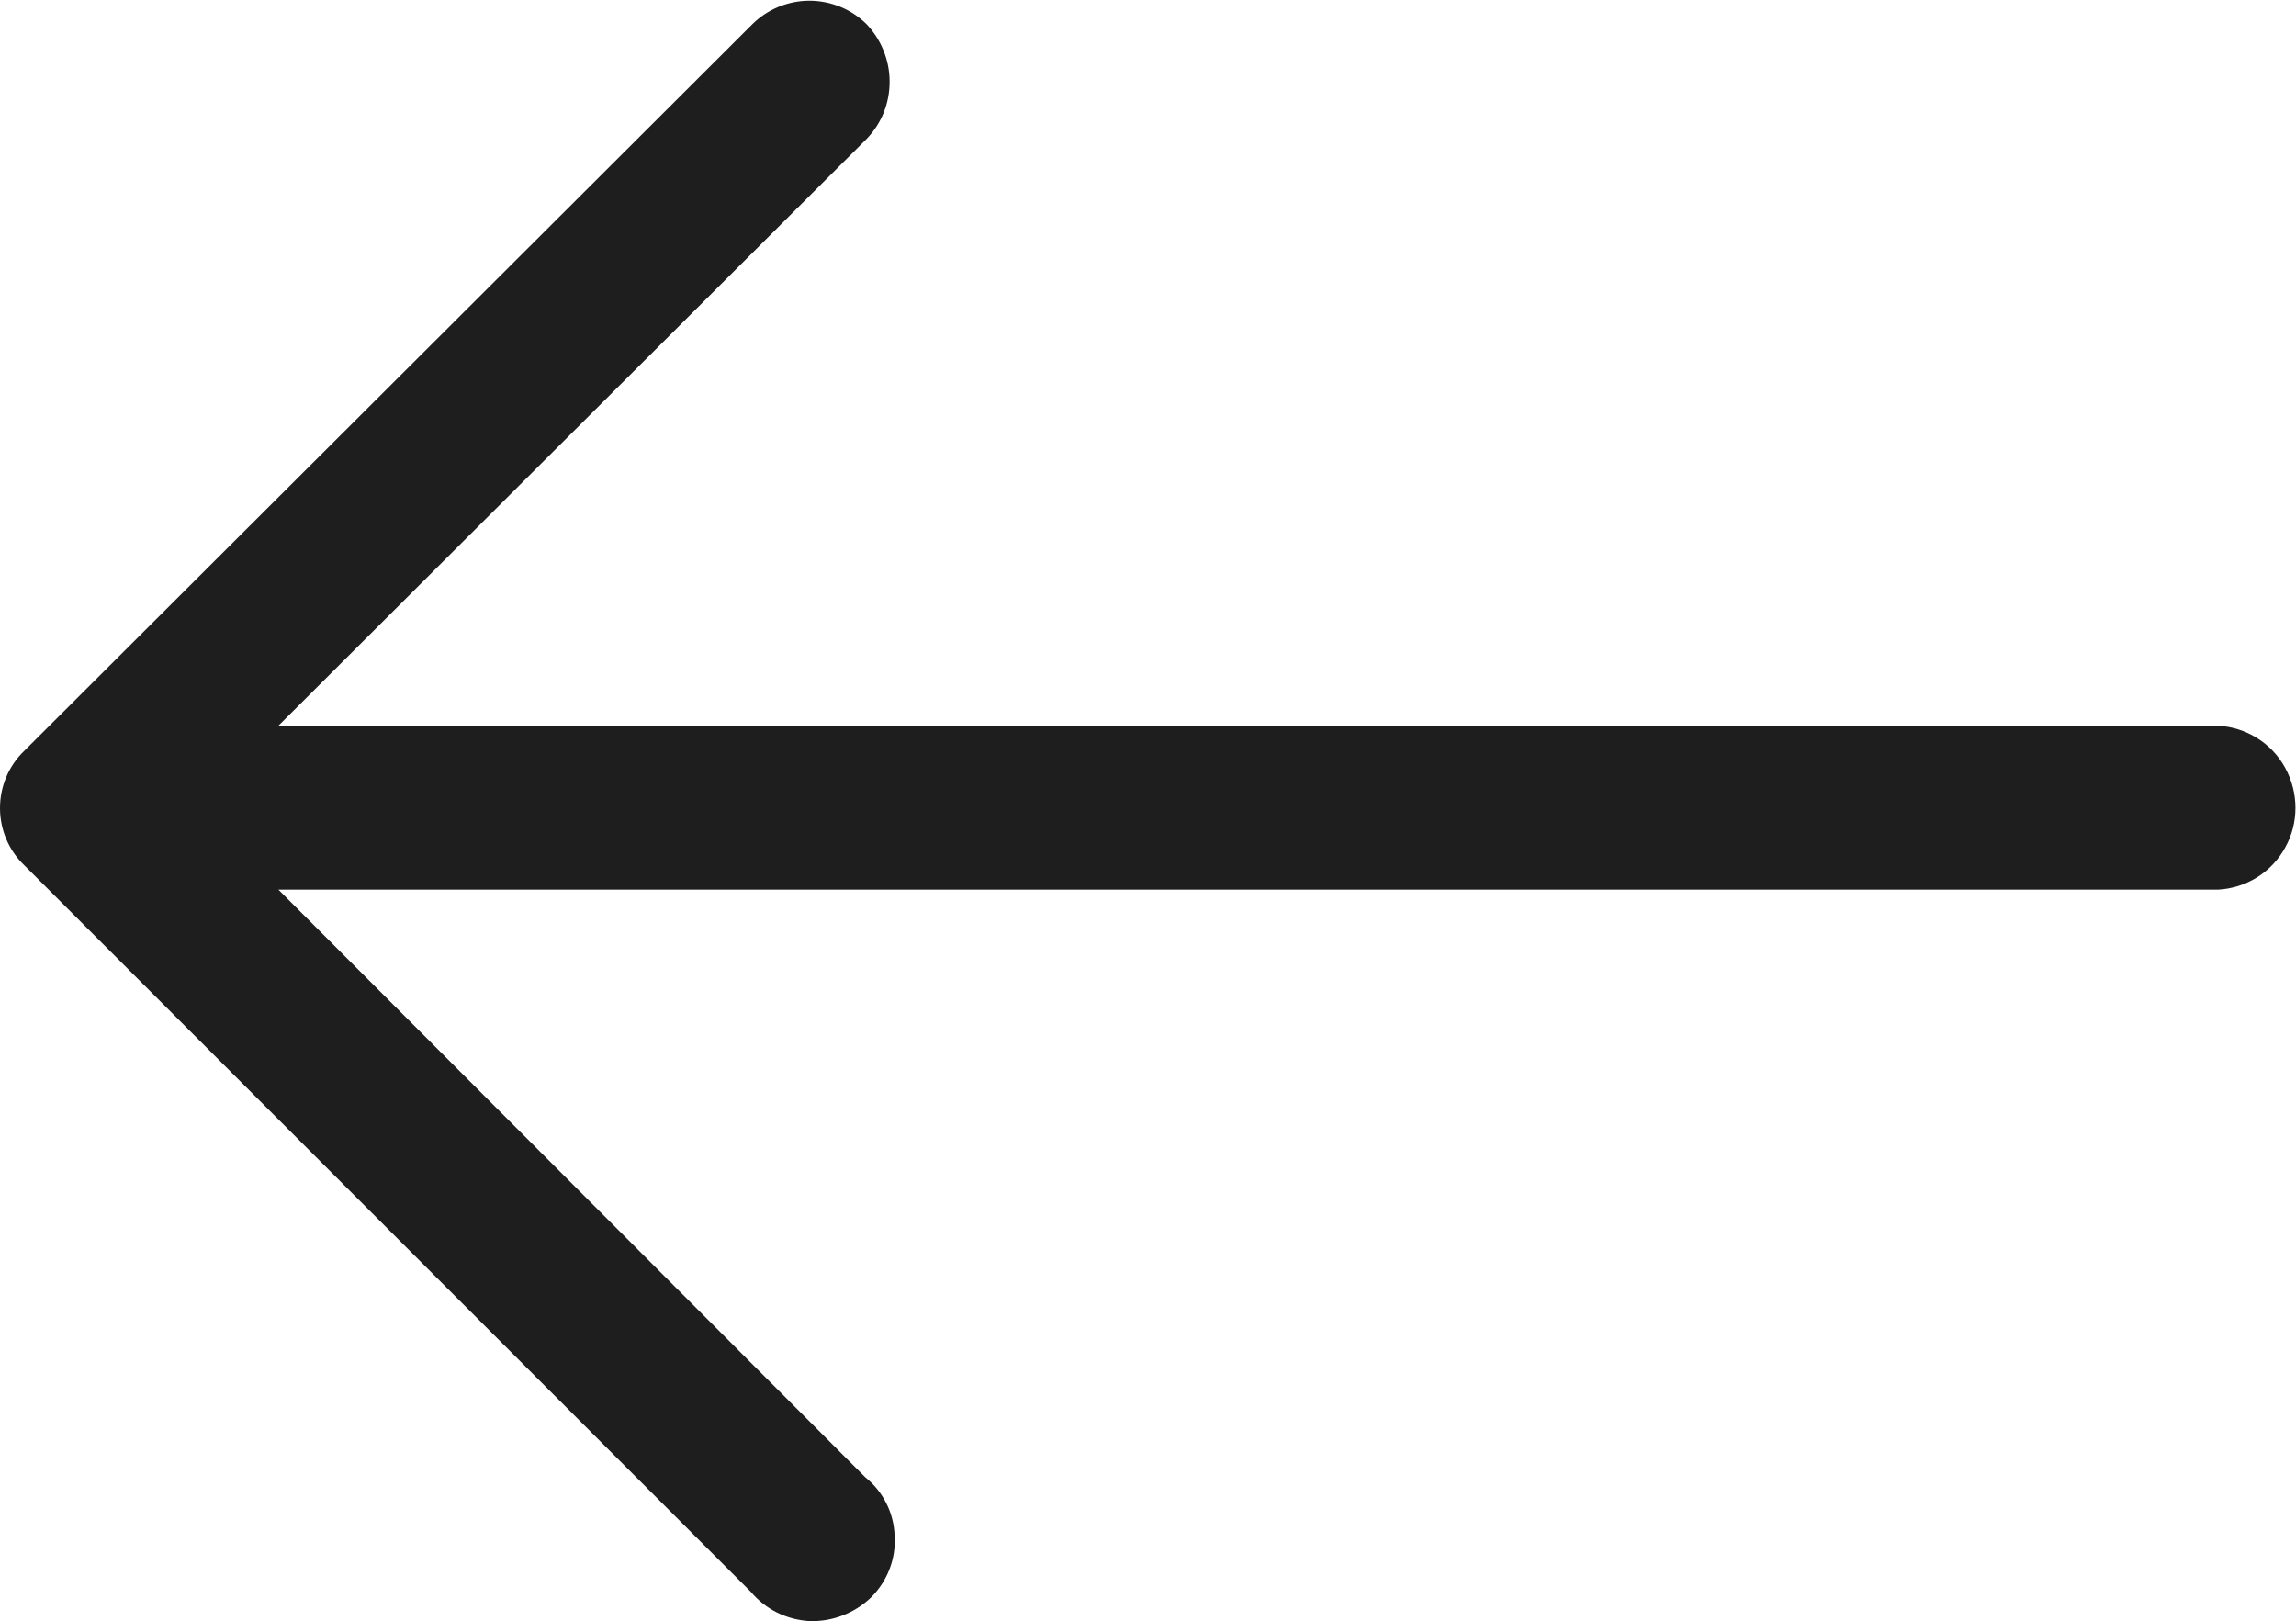
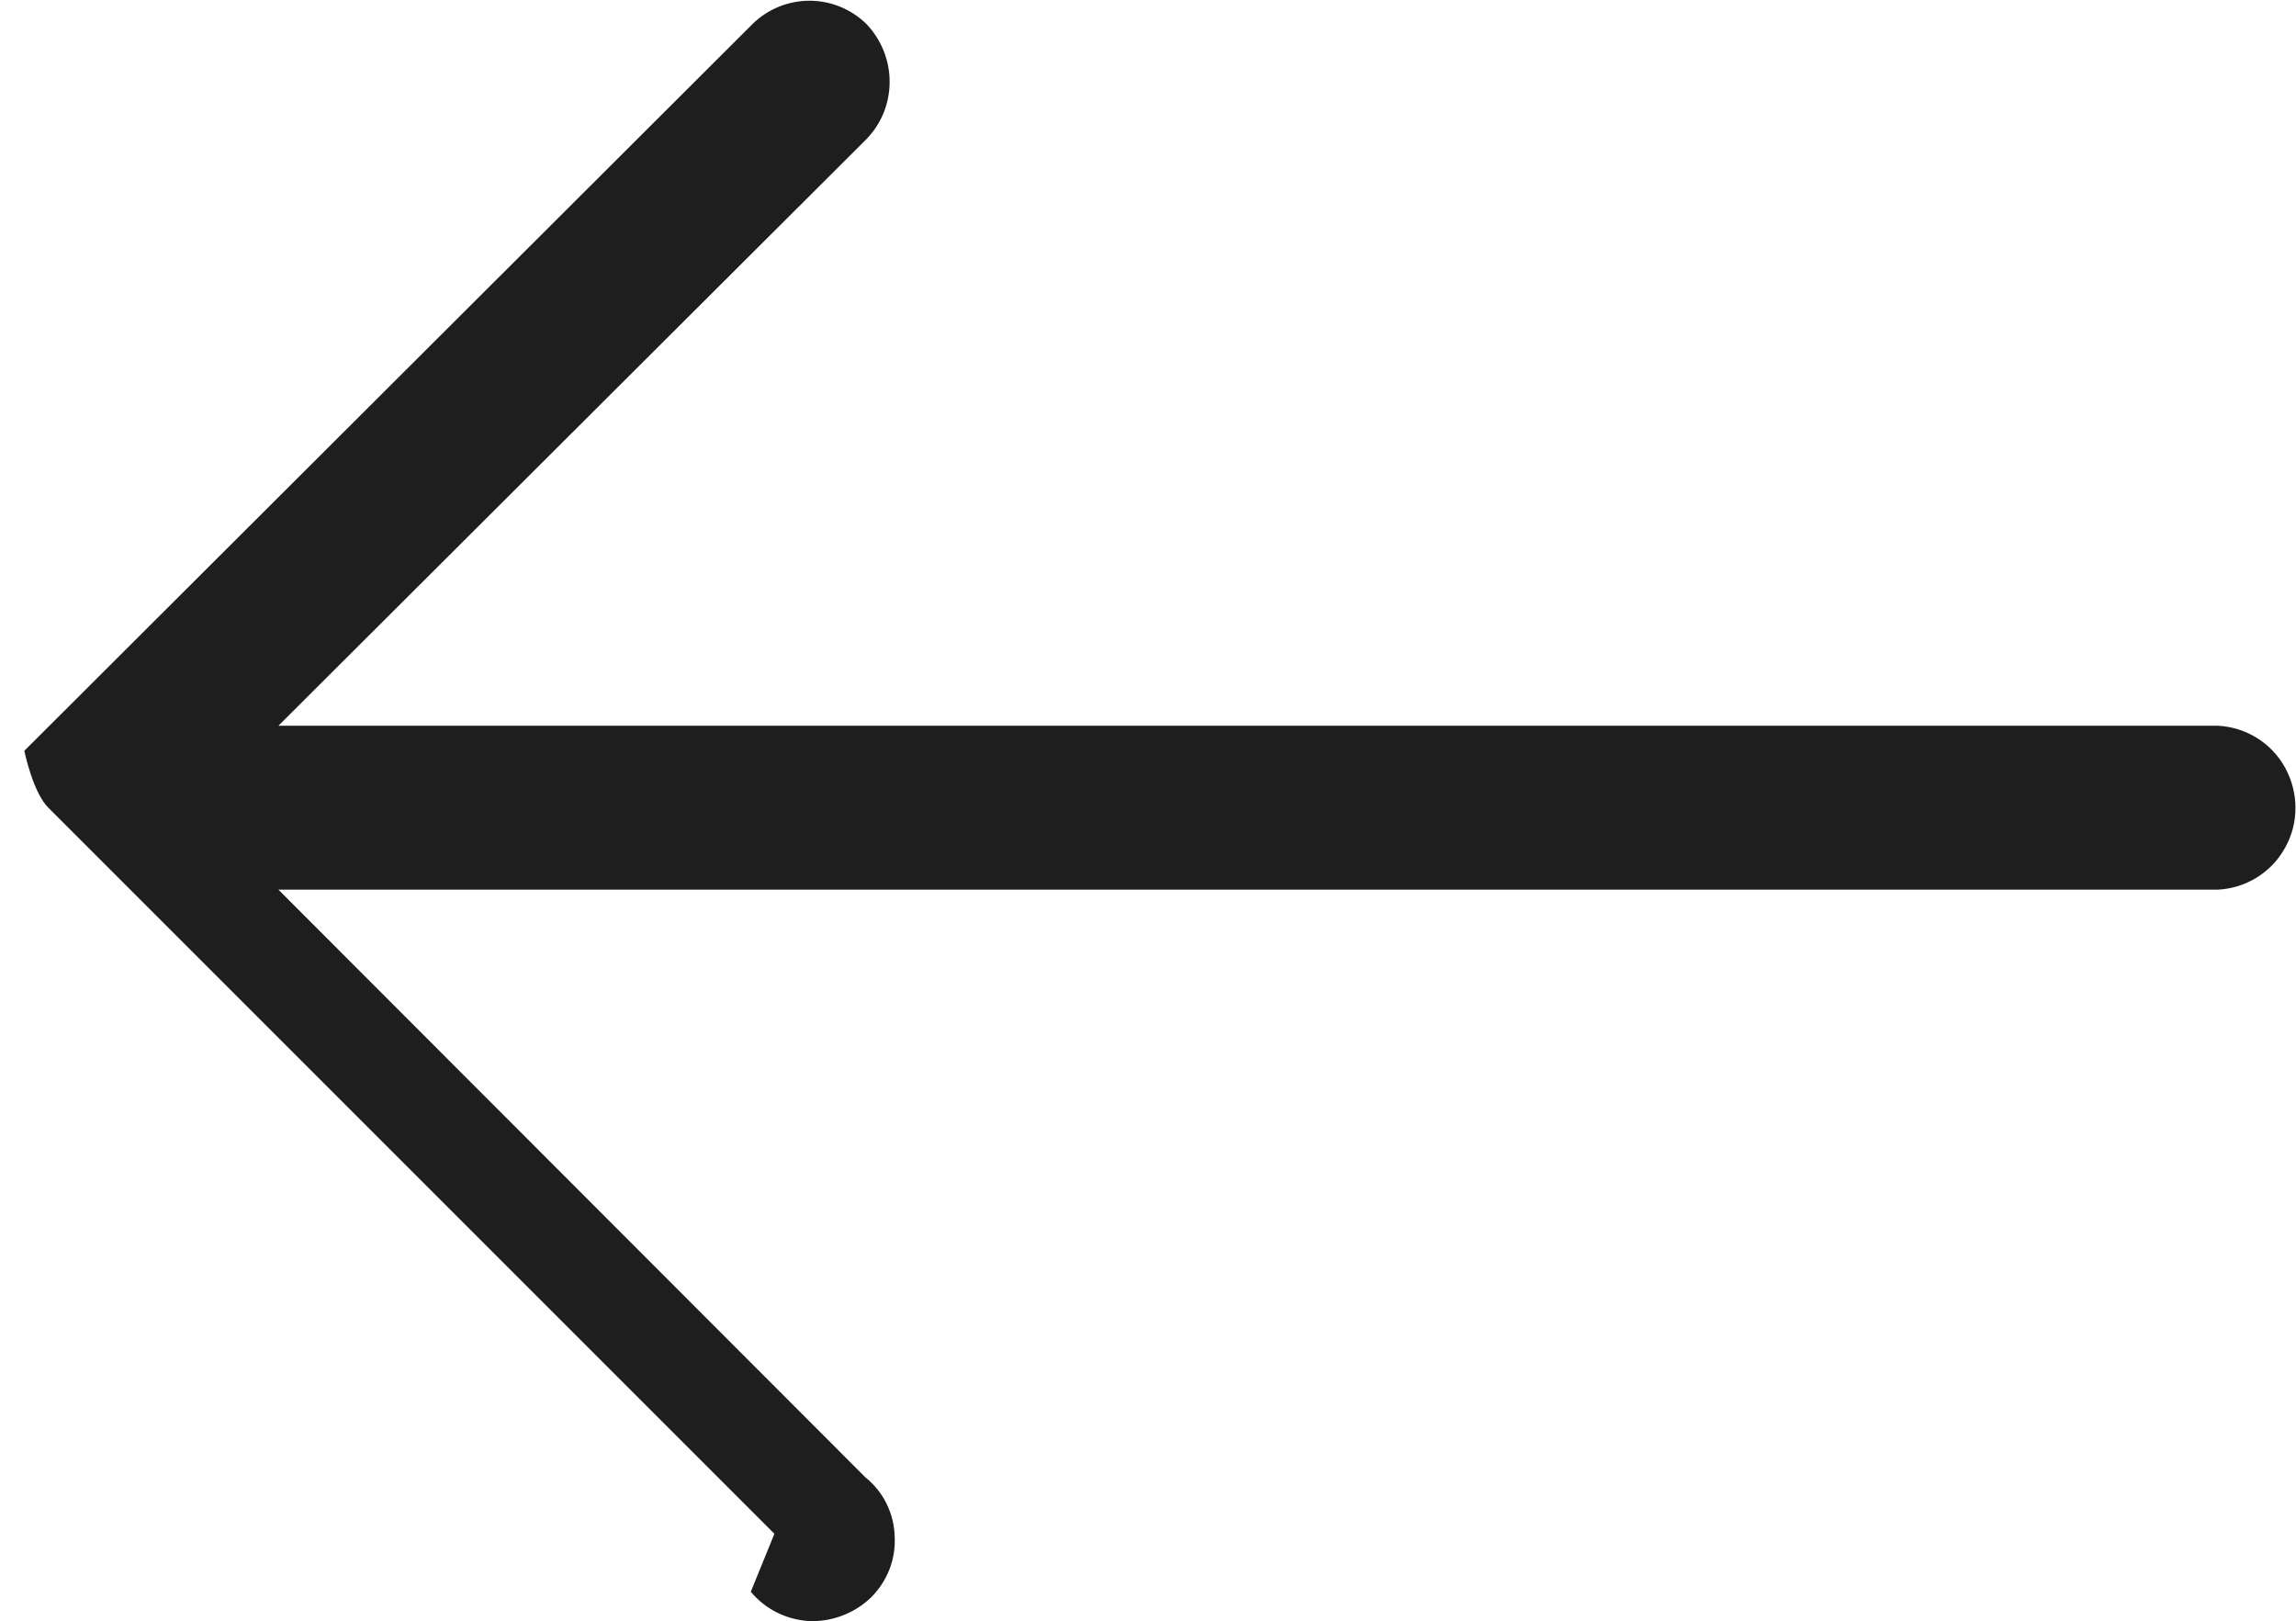
<svg xmlns="http://www.w3.org/2000/svg" id="Camada_2" viewBox="0 0 32.08 22.65">
  <defs>
    <style>.cls-1{fill:#1e1e1e;}</style>
  </defs>
  <g id="Camada_5">
-     <path class="cls-1" d="M10.49,22.24c.21,.25,.5,.39,.82,.41,.32,.01,.63-.11,.86-.33,.23-.23,.35-.54,.33-.86-.01-.32-.16-.62-.41-.82L3.89,12.43H30.99c.39-.02,.75-.24,.94-.59,.19-.34,.19-.76,0-1.11-.19-.35-.55-.57-.94-.59H3.89L12.11,1.94c.21-.22,.32-.5,.32-.8s-.12-.59-.32-.8c-.21-.21-.5-.33-.8-.33s-.59,.12-.8,.33L.34,10.49H.34c-.22,.21-.34,.5-.34,.8s.12,.59,.34,.8l10.14,10.14Z" />
+     <path class="cls-1" d="M10.49,22.24c.21,.25,.5,.39,.82,.41,.32,.01,.63-.11,.86-.33,.23-.23,.35-.54,.33-.86-.01-.32-.16-.62-.41-.82L3.89,12.43H30.99c.39-.02,.75-.24,.94-.59,.19-.34,.19-.76,0-1.11-.19-.35-.55-.57-.94-.59H3.89L12.11,1.94c.21-.22,.32-.5,.32-.8s-.12-.59-.32-.8c-.21-.21-.5-.33-.8-.33s-.59,.12-.8,.33L.34,10.49H.34s.12,.59,.34,.8l10.14,10.14Z" />
  </g>
</svg>